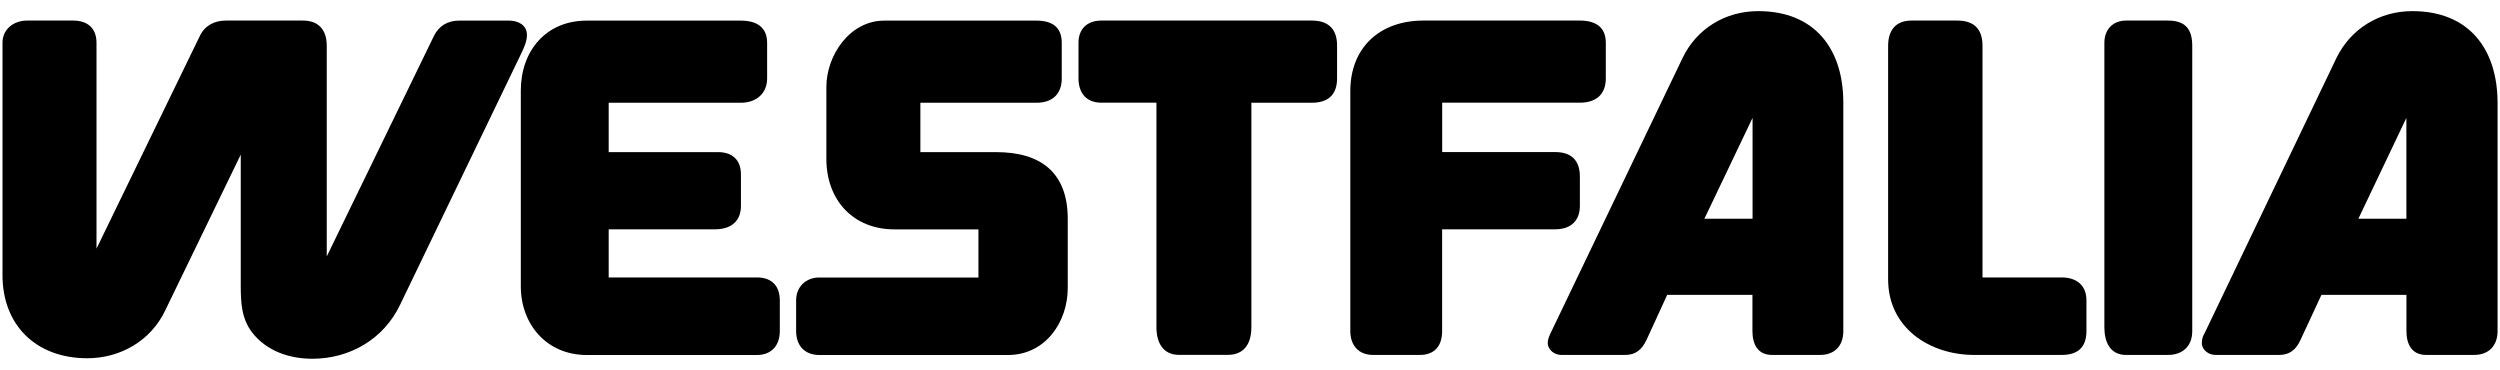
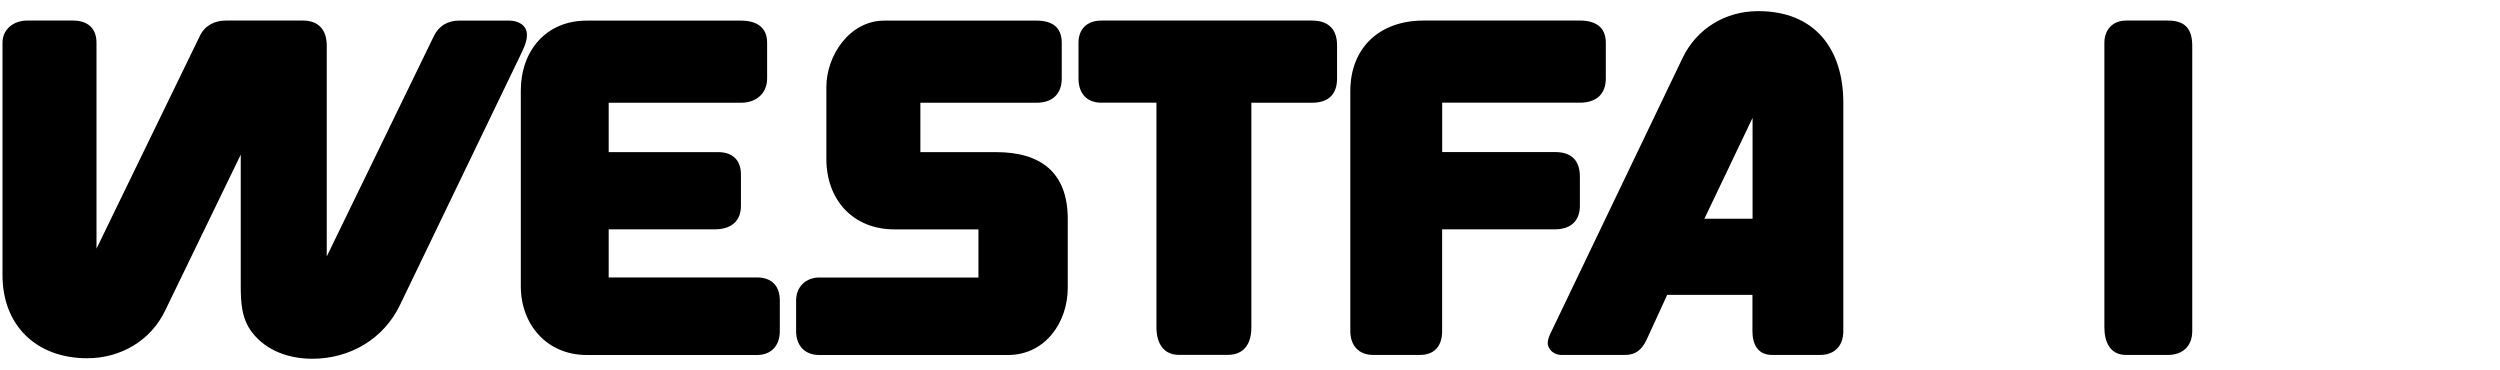
<svg xmlns="http://www.w3.org/2000/svg" version="1.1" id="Ebene_1" x="0px" y="0px" width="40px" height="5.917px" viewBox="0 0 40 5.917" enable-background="new 0 0 40 5.917" xml:space="preserve">
  <g>
    <path fill-rule="evenodd" clip-rule="evenodd" d="M8.431,0.56c0-0.159-0.14-0.23-0.283-0.23H7.343c-0.178,0-0.321,0.083-0.4,0.245   L5.228,4.103v-3.37c0-0.25-0.125-0.404-0.382-0.404H3.614c-0.182,0-0.336,0.079-0.416,0.245L1.544,3.978V0.684   c0-0.234-0.144-0.355-0.374-0.355H0.433c-0.208,0-0.393,0.132-0.393,0.355v3.718c0,0.805,0.541,1.33,1.356,1.33   c0.529,0,1.016-0.279,1.247-0.764l1.209-2.494v2.093c0,0.271,0.011,0.533,0.185,0.756C4.268,5.619,4.634,5.74,4.997,5.74   c0.604,0,1.145-0.318,1.405-0.865l1.931-4.005C8.378,0.775,8.431,0.669,8.431,0.56z" />
    <path fill-rule="evenodd" clip-rule="evenodd" d="M12.111,4.439H9.739v-0.77h1.704c0.242,0,0.412-0.121,0.412-0.375V2.789   c0-0.227-0.136-0.355-0.363-0.355H9.739v-0.79h2.116c0.238,0,0.419-0.143,0.419-0.389v-0.57c0-0.261-0.182-0.355-0.419-0.355H9.387   c-0.657,0-1.054,0.491-1.054,1.118V4.58c0,0.615,0.419,1.1,1.054,1.1h2.724c0.234,0,0.366-0.155,0.366-0.382V4.81   C12.478,4.576,12.349,4.439,12.111,4.439z" />
    <path fill-rule="evenodd" clip-rule="evenodd" d="M15.938,2.434h-1.212v-0.79h1.858c0.25,0,0.404-0.136,0.404-0.389v-0.57   c0-0.261-0.166-0.355-0.404-0.355H14.31h-0.163c-0.551,0-0.925,0.555-0.925,1.062v1.152c0,0.654,0.427,1.126,1.088,1.126h1.345   v0.77h-2.546c-0.212,0-0.371,0.145-0.371,0.367v0.491c0,0.23,0.136,0.382,0.371,0.382h2.83h0.189c0.593,0,0.956-0.521,0.956-1.073   V3.5C17.083,2.754,16.645,2.434,15.938,2.434z" />
    <path fill-rule="evenodd" clip-rule="evenodd" d="M20.99,0.329h-3.367c-0.223,0-0.367,0.128-0.367,0.355v0.57   c0,0.234,0.125,0.389,0.367,0.389h0.88v3.593c0,0.233,0.095,0.442,0.363,0.442h0.778c0.272,0,0.378-0.193,0.378-0.442V1.644h0.967   c0.257,0,0.404-0.125,0.404-0.389V0.733C21.395,0.473,21.262,0.329,20.99,0.329z" />
    <path fill-rule="evenodd" clip-rule="evenodd" d="M25.278,3.294V2.826c0-0.257-0.133-0.393-0.396-0.393h-1.807v-0.79h2.203   c0.253,0,0.415-0.128,0.415-0.389v-0.57c0-0.261-0.177-0.355-0.415-0.355h-2.505c-0.691,0-1.168,0.427-1.168,1.129v3.839   c0,0.23,0.133,0.382,0.367,0.382h0.744c0.241,0,0.358-0.148,0.358-0.382V3.669h1.807C25.123,3.669,25.278,3.541,25.278,3.294z" />
    <path fill-rule="evenodd" clip-rule="evenodd" d="M28.131,0.178c-0.521,0-0.982,0.276-1.209,0.748l-2.097,4.372   c-0.03,0.061-0.061,0.124-0.061,0.188c0,0.113,0.109,0.193,0.215,0.193h1.024c0.17,0,0.268-0.088,0.34-0.238l0.332-0.723h1.364   v0.579c0,0.208,0.083,0.382,0.313,0.382h0.767c0.238,0,0.374-0.148,0.374-0.382V1.644C29.494,0.793,29.045,0.178,28.131,0.178z    M28.04,3.5H27.27l0.771-1.614V3.5z" />
-     <path fill-rule="evenodd" clip-rule="evenodd" d="M32.985,4.439H31.72V0.733c0-0.269-0.136-0.404-0.404-0.404h-0.732   c-0.254,0-0.374,0.158-0.374,0.404v3.495V4.47c0,0.777,0.664,1.209,1.379,1.209h1.397c0.254,0,0.397-0.117,0.397-0.382V4.806   C33.383,4.56,33.22,4.439,32.985,4.439z" />
    <path fill-rule="evenodd" clip-rule="evenodd" d="M34.686,0.329h-0.669c-0.215,0-0.347,0.147-0.347,0.355v4.553   c0,0.223,0.083,0.442,0.347,0.442h0.669c0.238,0,0.39-0.141,0.39-0.382V0.733C35.075,0.465,34.966,0.329,34.686,0.329z" />
-     <path fill-rule="evenodd" clip-rule="evenodd" d="M38.597,0.178c-0.521,0-0.982,0.276-1.213,0.748L35.29,5.297l-0.034,0.067   c-0.019,0.038-0.026,0.084-0.026,0.129c0,0.109,0.113,0.186,0.216,0.186h1.02c0.171,0,0.272-0.088,0.341-0.238l0.336-0.723h1.36   v0.579c0,0.208,0.083,0.382,0.317,0.382h0.763c0.238,0,0.378-0.148,0.378-0.382V1.644C39.96,0.793,39.511,0.178,38.597,0.178z    M38.502,3.5h-0.768l0.768-1.614V3.5z" />
  </g>
</svg>